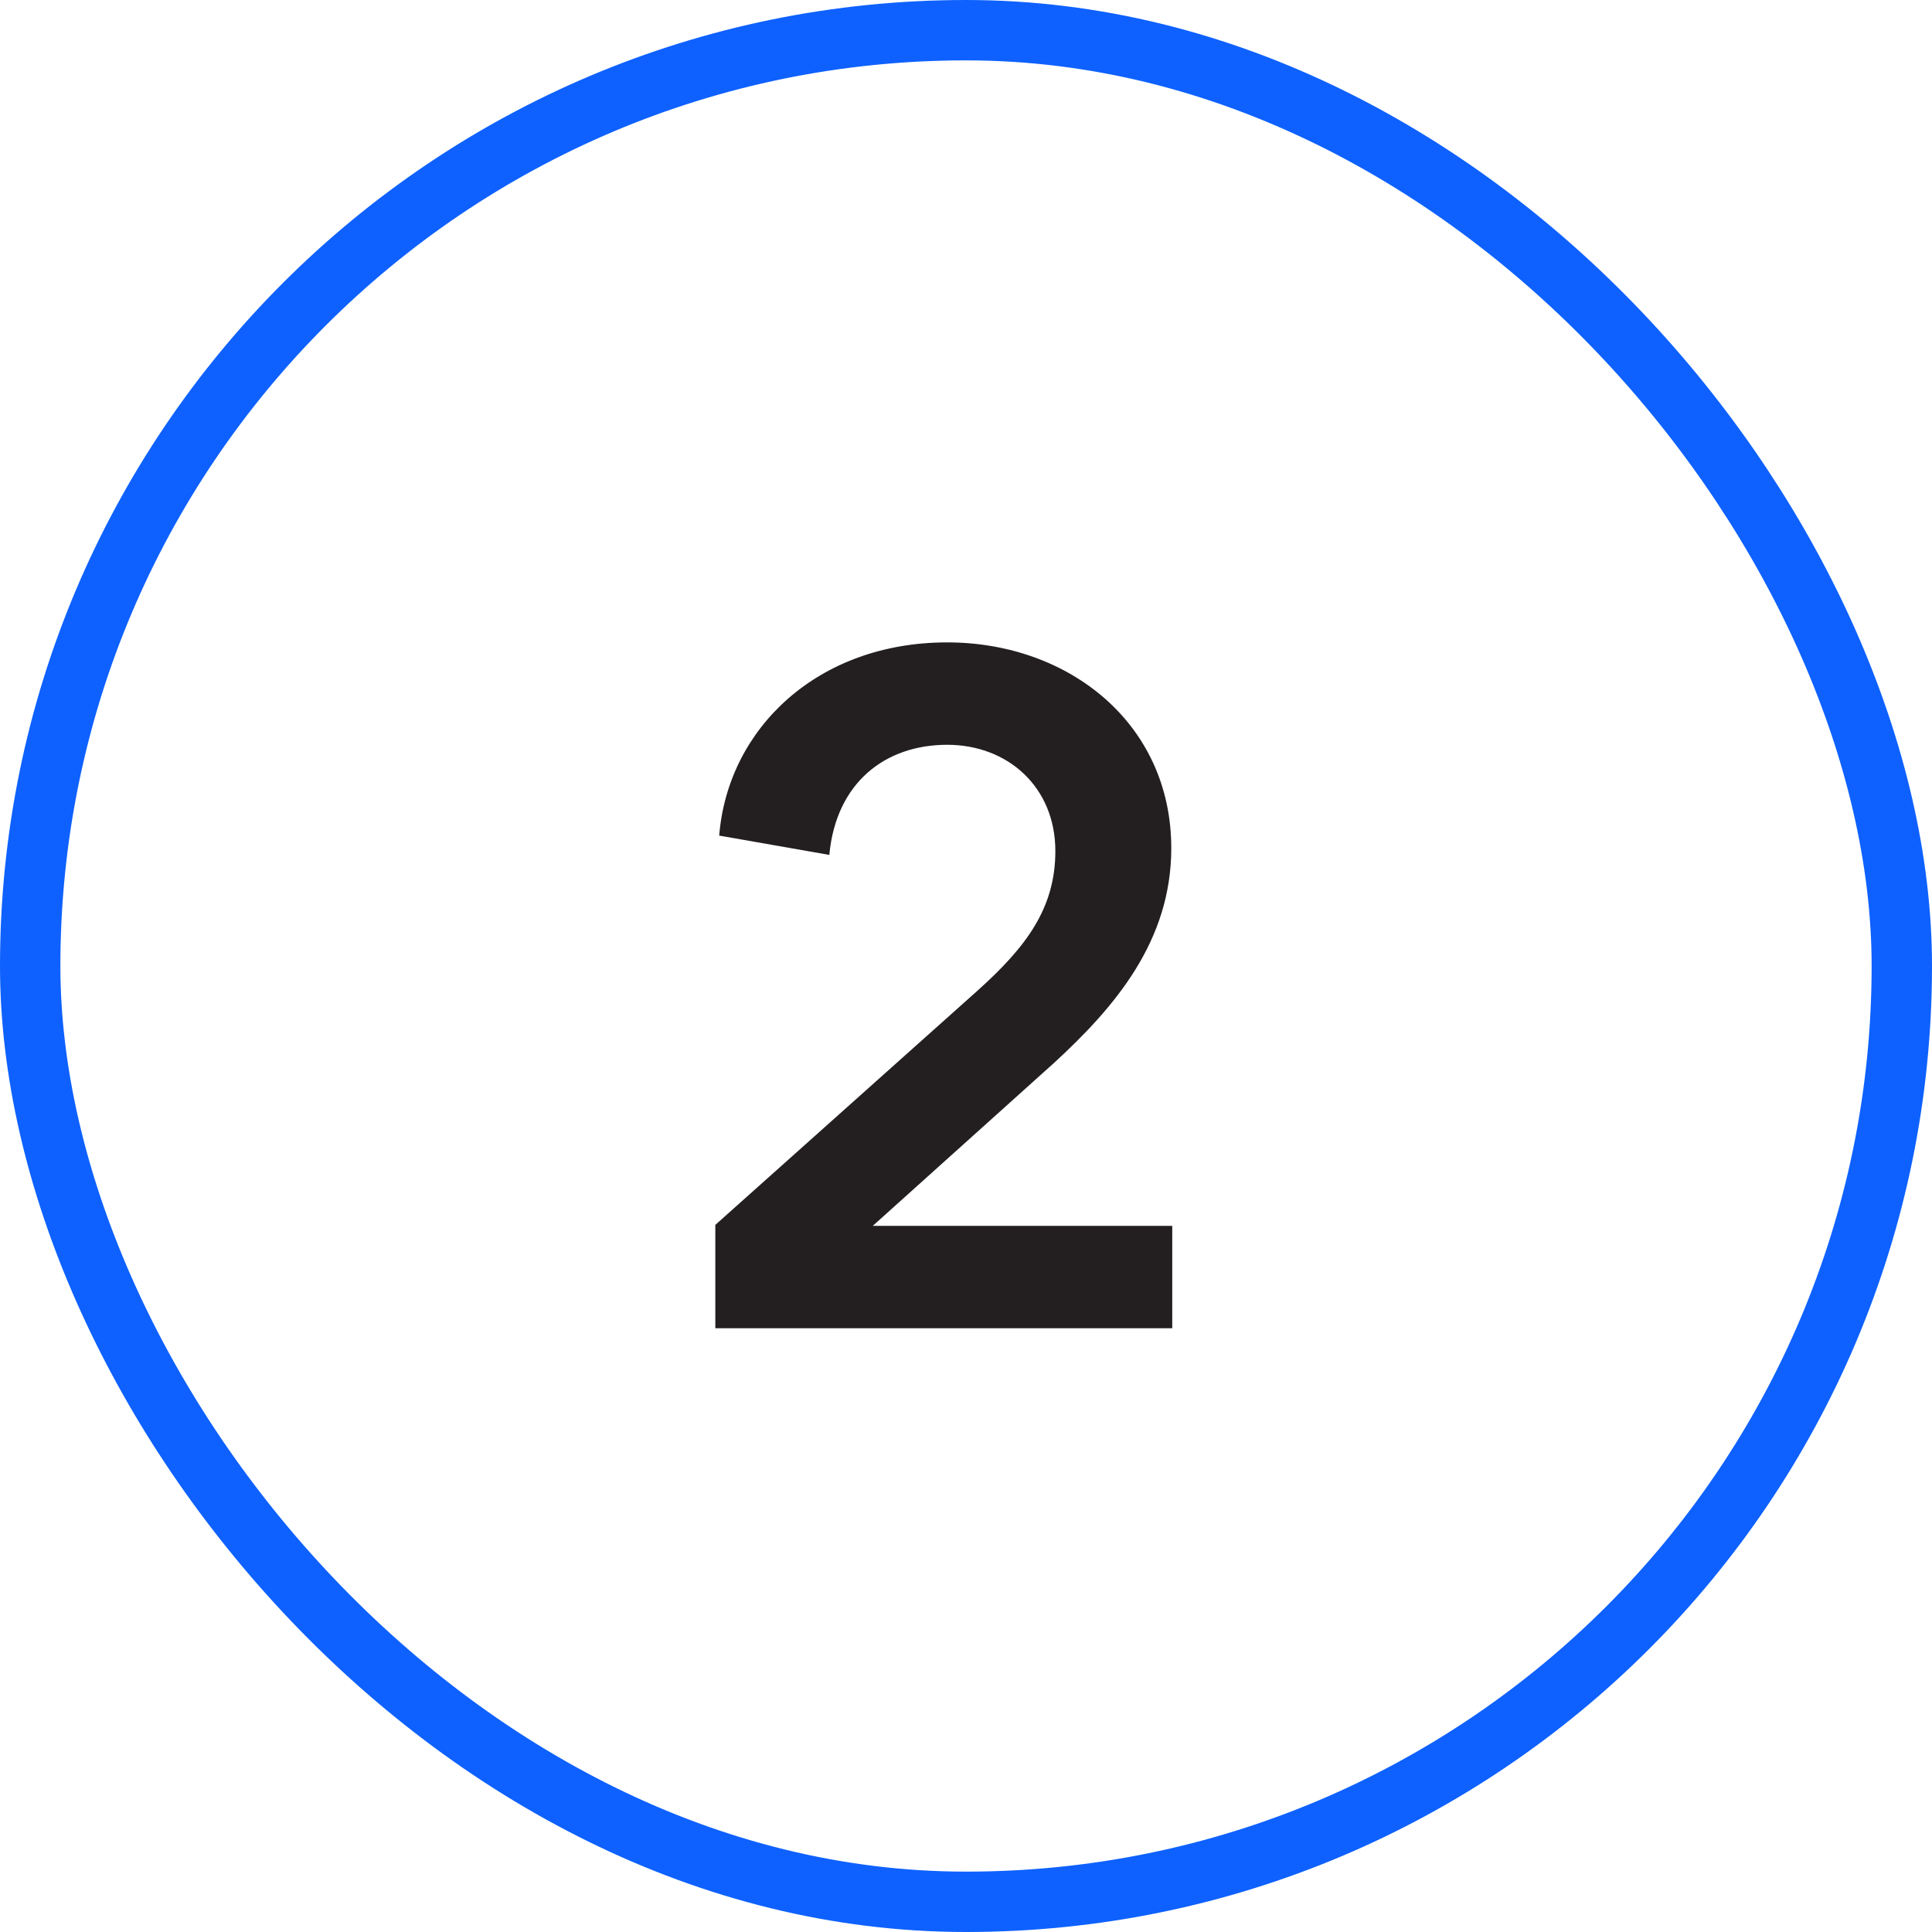
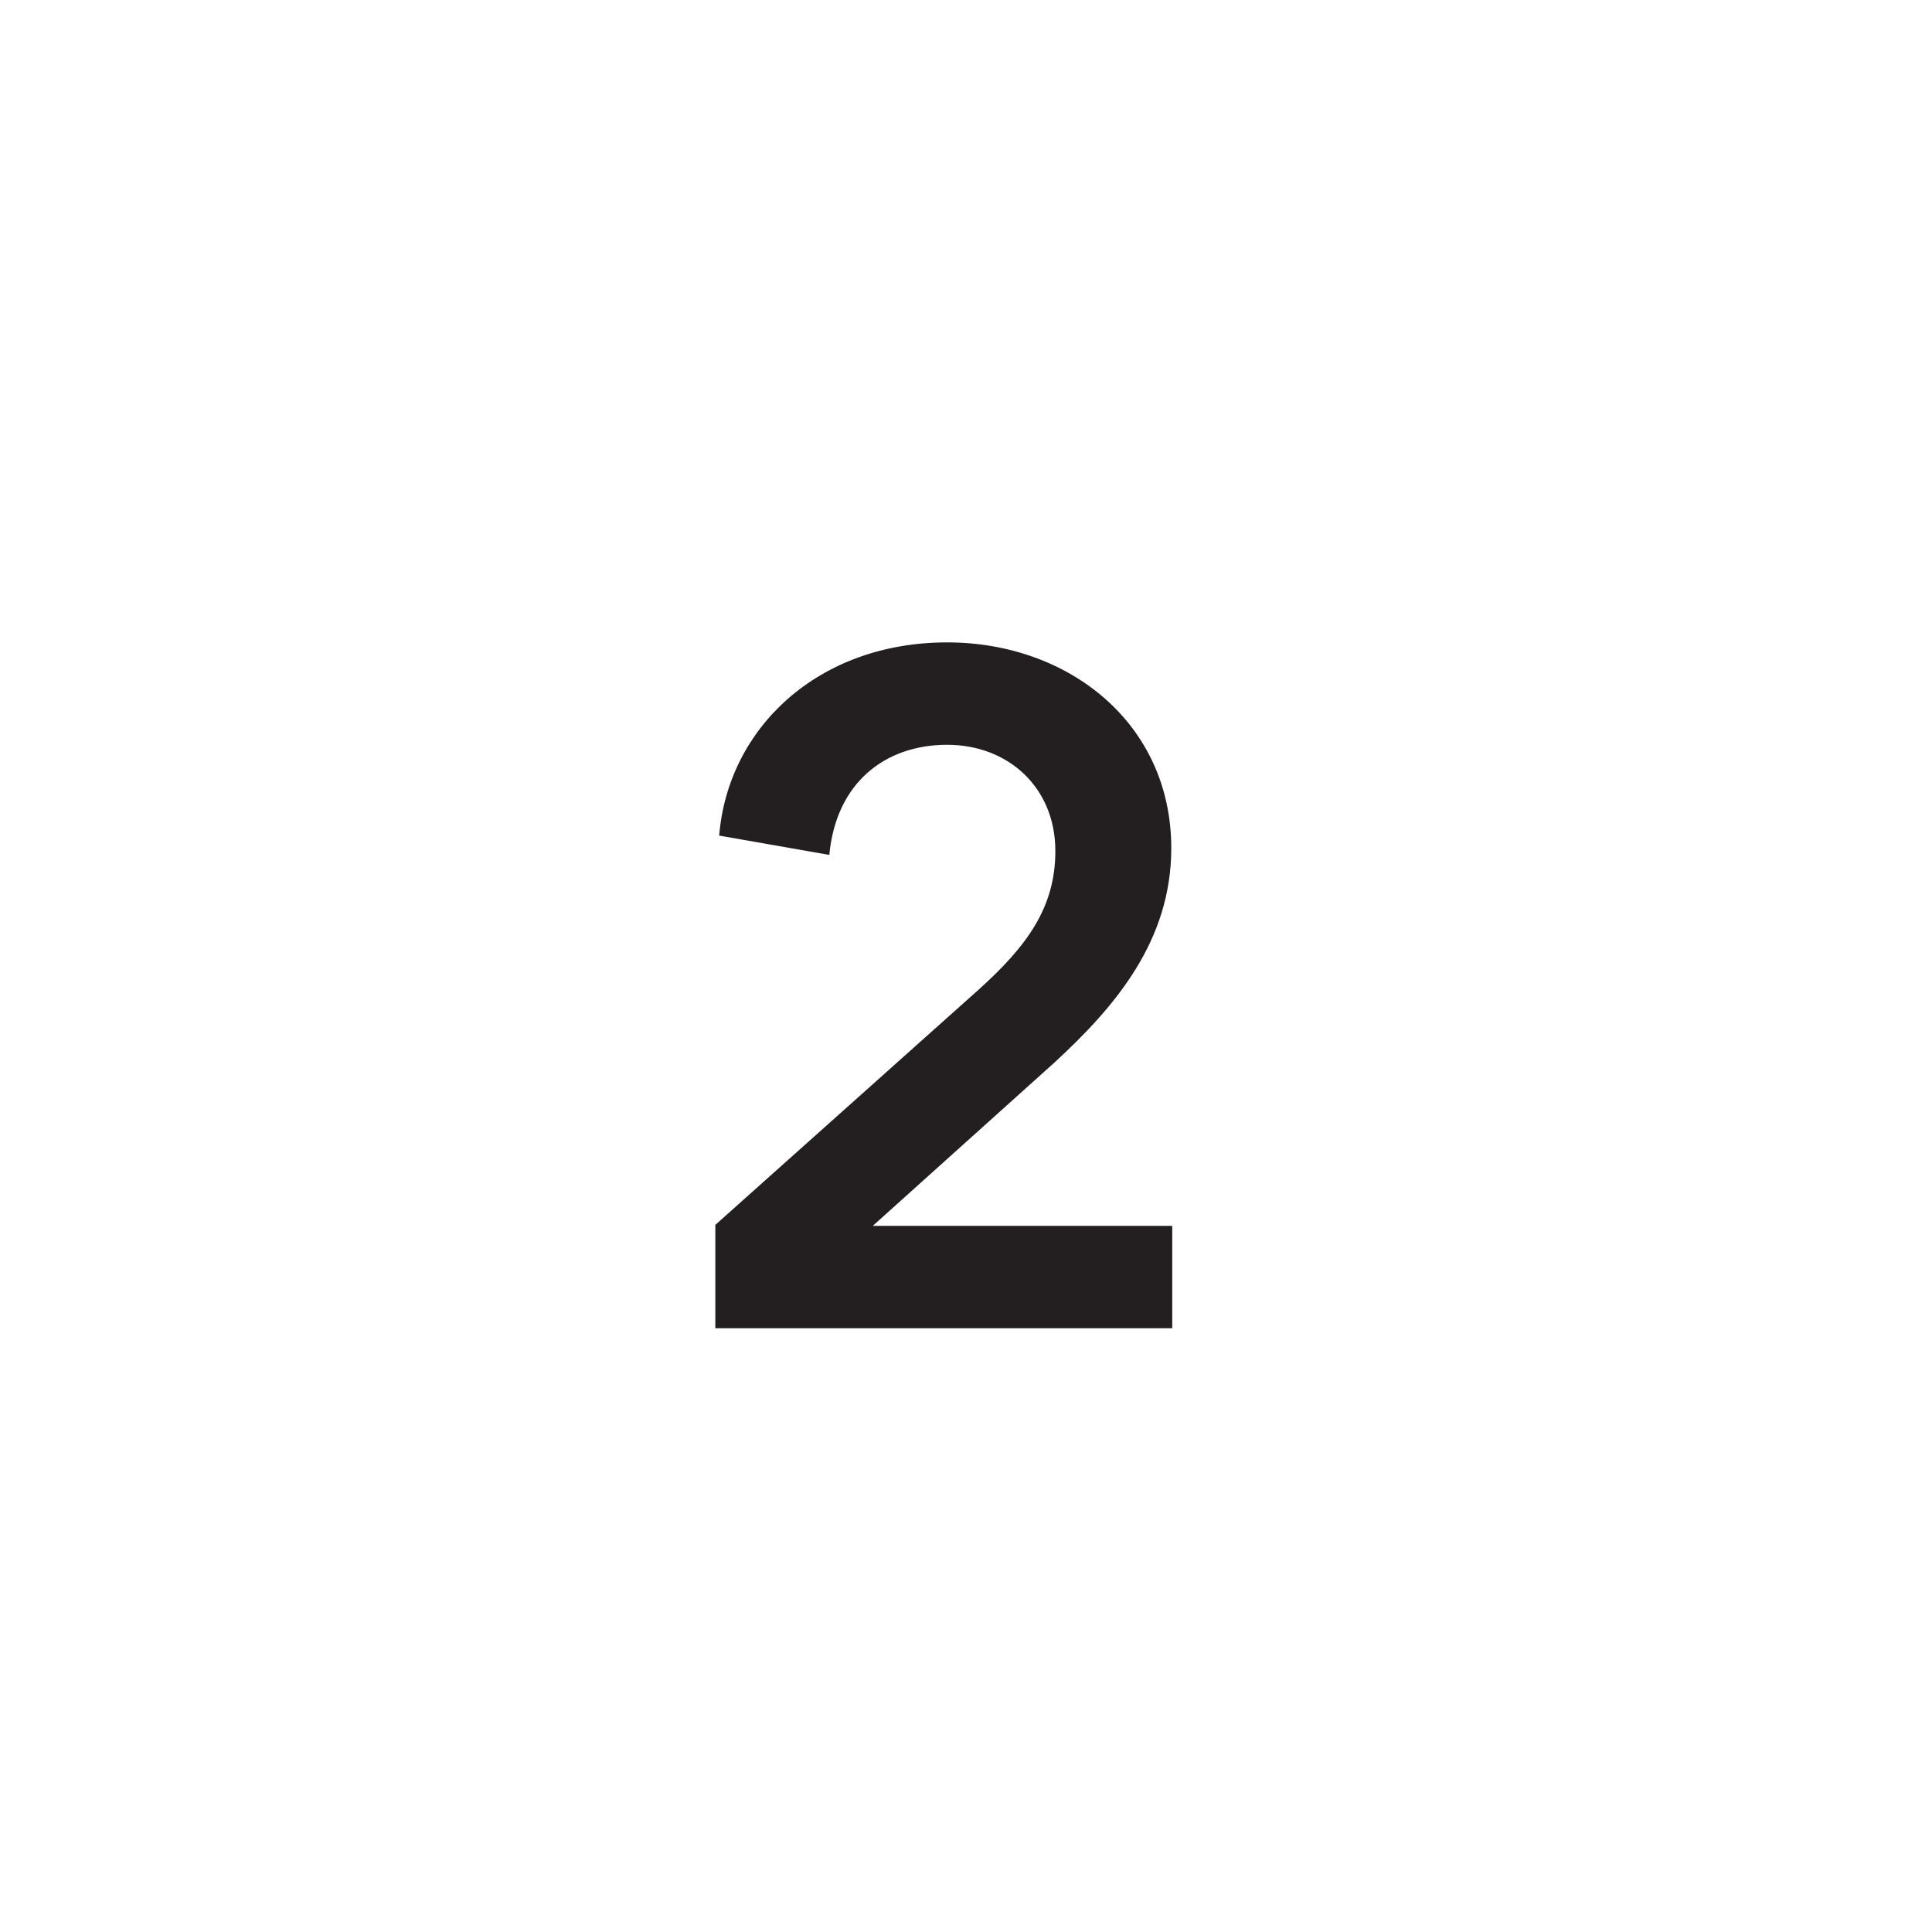
<svg xmlns="http://www.w3.org/2000/svg" width="32" height="32" viewBox="0 0 32 32" fill="none">
-   <rect x="0.5" y="0.5" width="31" height="31" rx="15.5" stroke="#0E61FE" />
  <path d="M11.848 20.288L16.2 16.4C17 15.68 17.48 15.04 17.48 14.096C17.48 13.04 16.696 12.336 15.688 12.336C14.664 12.336 13.848 12.96 13.736 14.16L11.912 13.84C12.056 12.064 13.544 10.64 15.688 10.64C17.704 10.64 19.4 11.984 19.4 14.048C19.4 15.584 18.472 16.672 17.464 17.6L14.456 20.304H19.416V22H11.848V20.288Z" fill="#231F20" />
</svg>